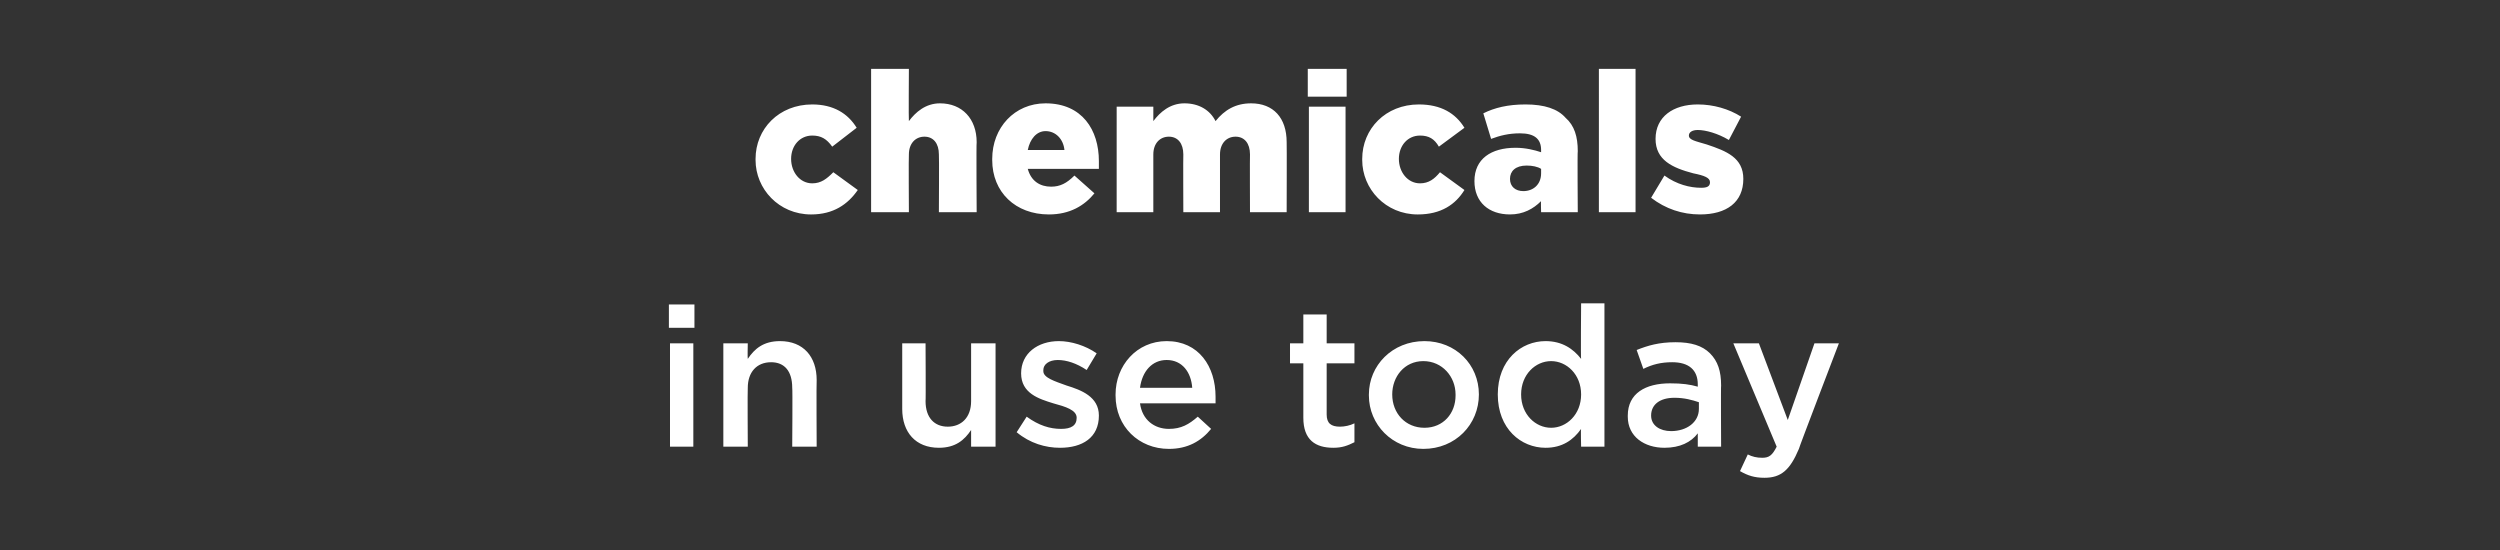
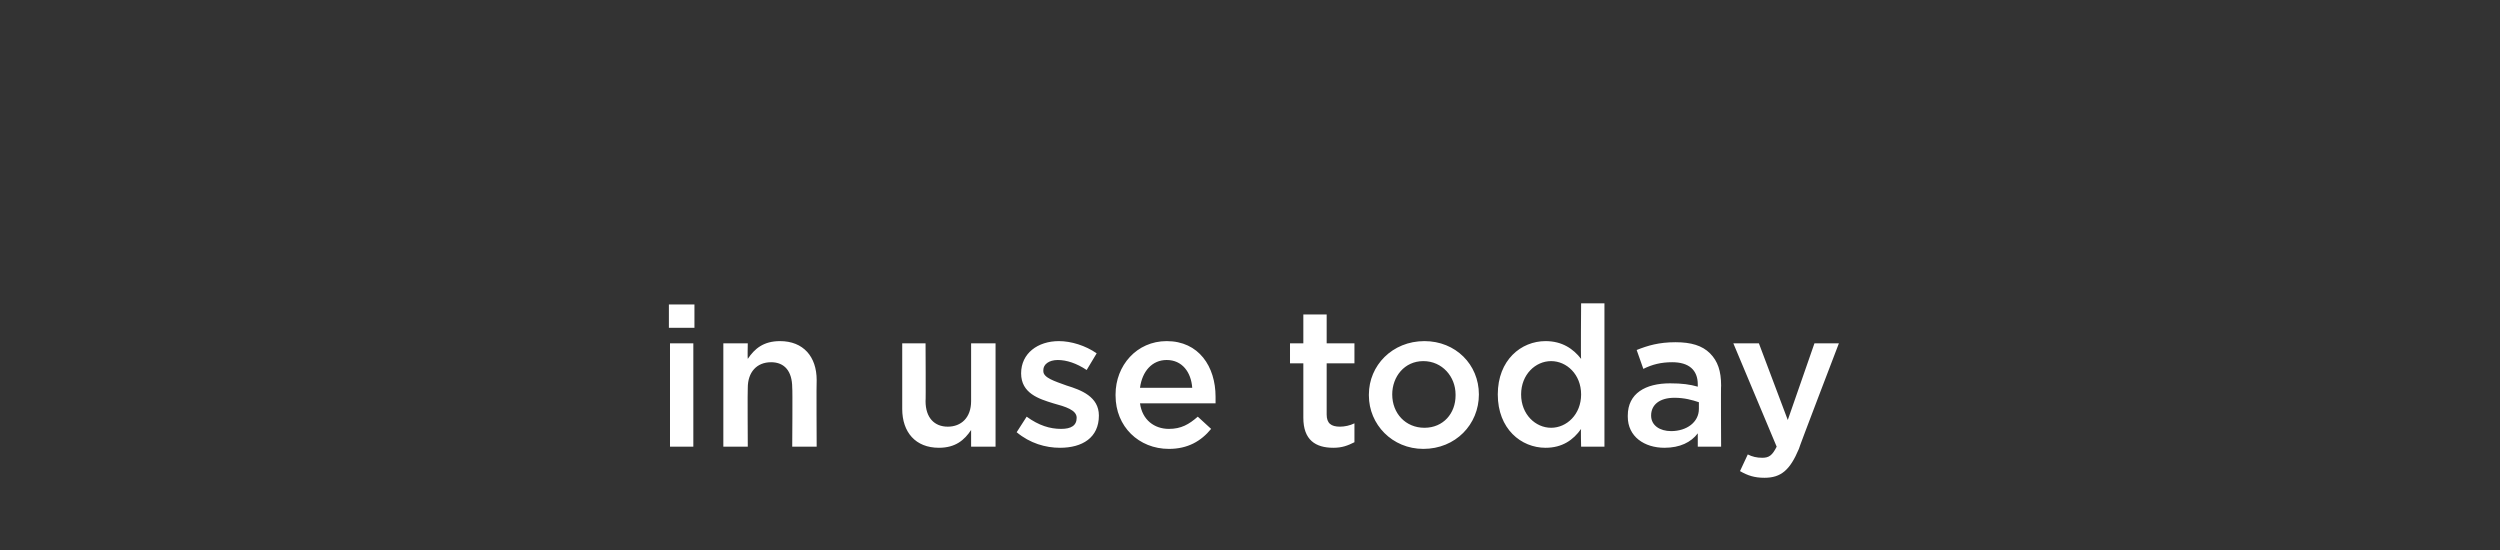
<svg xmlns="http://www.w3.org/2000/svg" version="1.1" width="225px" height="49.5px" viewBox="0 -5 225 49.5" style="top:-5px">
  <rect x="0" y="-5" width="225" height="49.5" fill="#333333" stroke="none" />
  <desc>chemicals in use today</desc>
  <defs />
  <g id="Polygon30280">
    <path d="m60.2 22.4h2.3v2.1h-2.3v-2.1zm.1 3.5h2.1v9.3h-2.1v-9.3zm4.8 0h2.2s-.03 1.4 0 1.4c.6-.9 1.4-1.6 2.9-1.6c2.1 0 3.3 1.4 3.3 3.5c-.03.03 0 6 0 6h-2.2s.04-5.32 0-5.3c0-1.5-.7-2.3-1.9-2.3c-1.3 0-2.1.9-2.1 2.3c-.03.02 0 5.3 0 5.3h-2.2v-9.3zm16.1 5.9v-5.9h2.1s.03 5.25 0 5.2c0 1.5.8 2.3 2 2.3c1.2 0 2.1-.8 2.1-2.3v-5.2h2.2v9.3h-2.2v-1.5c-.6.9-1.4 1.6-2.9 1.6c-2.1 0-3.3-1.4-3.3-3.5zm10.3 2.1l.9-1.4c1.1.8 2.1 1.1 3.1 1.1c.9 0 1.4-.3 1.4-1c0-.7-1-1-2.1-1.3c-1.3-.4-2.9-.9-2.9-2.7c0-1.8 1.5-2.9 3.4-2.9c1.1 0 2.4.4 3.4 1.1l-.9 1.5c-.9-.6-1.8-.9-2.6-.9c-.8 0-1.3.4-1.3.9v.1c0 .6 1 .9 2.1 1.3c1.3.4 2.9 1 2.9 2.7c0 2-1.5 2.9-3.5 2.9c-1.3 0-2.7-.4-3.9-1.4zm8.9-3.3v-.1c0-2.6 1.9-4.8 4.6-4.8c2.9 0 4.4 2.3 4.4 5v.6h-6.8c.2 1.5 1.3 2.3 2.6 2.3c1.1 0 1.8-.4 2.6-1.1l1.2 1.1c-.9 1.1-2.1 1.8-3.8 1.8c-2.7 0-4.8-2-4.8-4.8zm6.9-.7c-.1-1.4-.9-2.5-2.3-2.5c-1.3 0-2.2 1-2.4 2.5h4.7zm10 2.7v-4.9h-1.2v-1.8h1.2v-2.6h2.1v2.6h2.5v1.8h-2.5v4.6c0 .8.4 1.1 1.2 1.1c.4 0 .9-.1 1.3-.3v1.7c-.6.3-1.1.5-1.9.5c-1.6 0-2.7-.7-2.7-2.7zm5.9-2v-.1c0-2.6 2.1-4.8 5-4.8c2.8 0 4.9 2.1 4.9 4.8c0 2.7-2.1 4.9-5 4.9c-2.8 0-4.9-2.2-4.9-4.8zm7.8 0v-.1c0-1.6-1.2-3-2.9-3c-1.7 0-2.8 1.4-2.8 3c0 1.7 1.2 3 2.9 3c1.7 0 2.8-1.3 2.8-2.9zm3.8-.1c0-3.1 2.1-4.8 4.3-4.8c1.5 0 2.5.7 3.2 1.6c-.04.02 0-5 0-5h2.1v12.9h-2.1s-.04-1.59 0-1.6c-.7 1-1.7 1.7-3.2 1.7c-2.2 0-4.3-1.7-4.3-4.8zm7.5 0c0-1.8-1.3-3-2.7-3c-1.4 0-2.7 1.2-2.7 3c0 1.8 1.3 3 2.7 3c1.4 0 2.7-1.2 2.7-3zm4.2 2v-.1c0-2 1.6-2.9 3.8-2.9c1.1 0 1.8.1 2.5.3v-.2c0-1.3-.8-2-2.3-2c-1 0-1.8.2-2.6.6l-.6-1.7c1-.4 2-.7 3.5-.7c1.4 0 2.4.3 3.1 1c.7.7 1 1.6 1 2.9c-.03-.05 0 5.5 0 5.5h-2.1V34c-.6.8-1.6 1.3-3 1.3c-1.8 0-3.3-1-3.3-2.8zm6.4-.7v-.6c-.6-.2-1.3-.4-2.2-.4c-1.3 0-2.1.6-2.1 1.6c0 .9.8 1.4 1.8 1.4c1.4 0 2.5-.8 2.5-2zm10.4-5.9h2.2s-3.64 9.5-3.6 9.5c-.8 1.9-1.6 2.6-3.1 2.6c-.9 0-1.5-.2-2.2-.6l.7-1.5c.4.2.8.3 1.3.3c.6 0 .9-.2 1.3-1l-3.9-9.3h2.3l2.6 6.9l2.4-6.9z" stroke="none" fill="#fff" />
  </g>
  <g id="Polygon30279">
-     <path d="m68 9.4v-.1c0-2.7 2.1-4.9 5.1-4.9c1.9 0 3.2.8 4 2.1l-2.2 1.7c-.5-.7-1-1-1.8-1c-1.1 0-1.9.9-1.9 2.1c0 1.2.8 2.2 1.9 2.2c.8 0 1.3-.4 1.9-1l2.2 1.6c-.9 1.3-2.2 2.2-4.2 2.2c-2.9 0-5-2.3-5-4.9zm10.4-8.2h3.4s-.03 4.65 0 4.7c.6-.8 1.5-1.6 2.8-1.6c2 0 3.3 1.4 3.3 3.5c-.04.04 0 6.3 0 6.3h-3.4s.03-5.19 0-5.2c0-1-.5-1.6-1.3-1.6c-.8 0-1.4.6-1.4 1.6c-.03.01 0 5.2 0 5.2h-3.4V1.2zm10.9 8.2v-.1c0-2.8 2-5 4.8-5c3.3 0 4.8 2.4 4.8 5.2v.7h-6.4c.3 1.1 1.1 1.6 2.1 1.6c.8 0 1.4-.3 2.1-1l1.8 1.6c-.9 1.1-2.2 1.9-4.1 1.9c-3 0-5.1-2-5.1-4.9zm6.5-.9c-.1-1-.8-1.7-1.7-1.7c-.8 0-1.4.7-1.6 1.7h3.3zm4.7-3.9h3.3v1.3c.6-.8 1.5-1.6 2.8-1.6c1.3 0 2.3.6 2.8 1.6c.8-1 1.8-1.6 3.2-1.6c2 0 3.2 1.3 3.2 3.5c.02.02 0 6.3 0 6.3h-3.3s-.02-5.21 0-5.2c0-1-.5-1.6-1.3-1.6c-.8 0-1.4.6-1.4 1.6v5.2h-3.3s-.02-5.21 0-5.2c0-1-.5-1.6-1.3-1.6c-.8 0-1.4.6-1.4 1.6v5.2h-3.3V4.6zm17.2-3.4h3.5v2.5h-3.5V1.2zm.1 3.4h3.3v9.5h-3.3V4.6zm4.8 4.8v-.1c0-2.7 2.1-4.9 5.1-4.9c2 0 3.3.8 4.1 2.1l-2.3 1.7c-.4-.7-.9-1-1.7-1c-1.1 0-1.9.9-1.9 2.1c0 1.2.8 2.2 1.9 2.2c.8 0 1.3-.4 1.8-1l2.2 1.6c-.8 1.3-2.1 2.2-4.2 2.2c-2.9 0-5-2.3-5-4.9zm10.1 1.9c0-2 1.5-3 3.7-3c.9 0 1.7.2 2.3.4v-.2c0-1-.6-1.5-1.9-1.5c-1 0-1.8.2-2.6.5l-.7-2.3c1-.5 2.2-.8 3.8-.8c1.7 0 2.9.4 3.6 1.2c.8.7 1.1 1.7 1.1 3c-.04 0 0 5.5 0 5.5h-3.3s-.03-1.04 0-1c-.7.7-1.6 1.2-2.8 1.2c-1.9 0-3.2-1.1-3.2-3zm6-.7v-.4c-.3-.2-.8-.3-1.3-.3c-1 0-1.5.5-1.5 1.2c0 .7.5 1.1 1.2 1.1c.9 0 1.6-.6 1.6-1.6zm5.2-9.4h3.3v12.9h-3.3V1.2zm4.7 11.6l1.2-2c1.1.8 2.3 1.1 3.3 1.1c.5 0 .8-.1.8-.5c0-.4-.5-.6-1.5-.8c-1.9-.5-3.4-1.2-3.4-3.1c0-2 1.6-3.1 3.8-3.1c1.4 0 2.8.4 3.9 1.1l-1.1 2.1c-1-.6-2.1-.9-2.8-.9c-.5 0-.8.2-.8.5c0 .4.6.5 1.6.8c1.8.6 3.3 1.2 3.3 3.1c0 2.1-1.5 3.2-3.9 3.2c-1.6 0-3.1-.5-4.4-1.5z" stroke="none" fill="#fff" />
-   </g>
+     </g>
</svg>